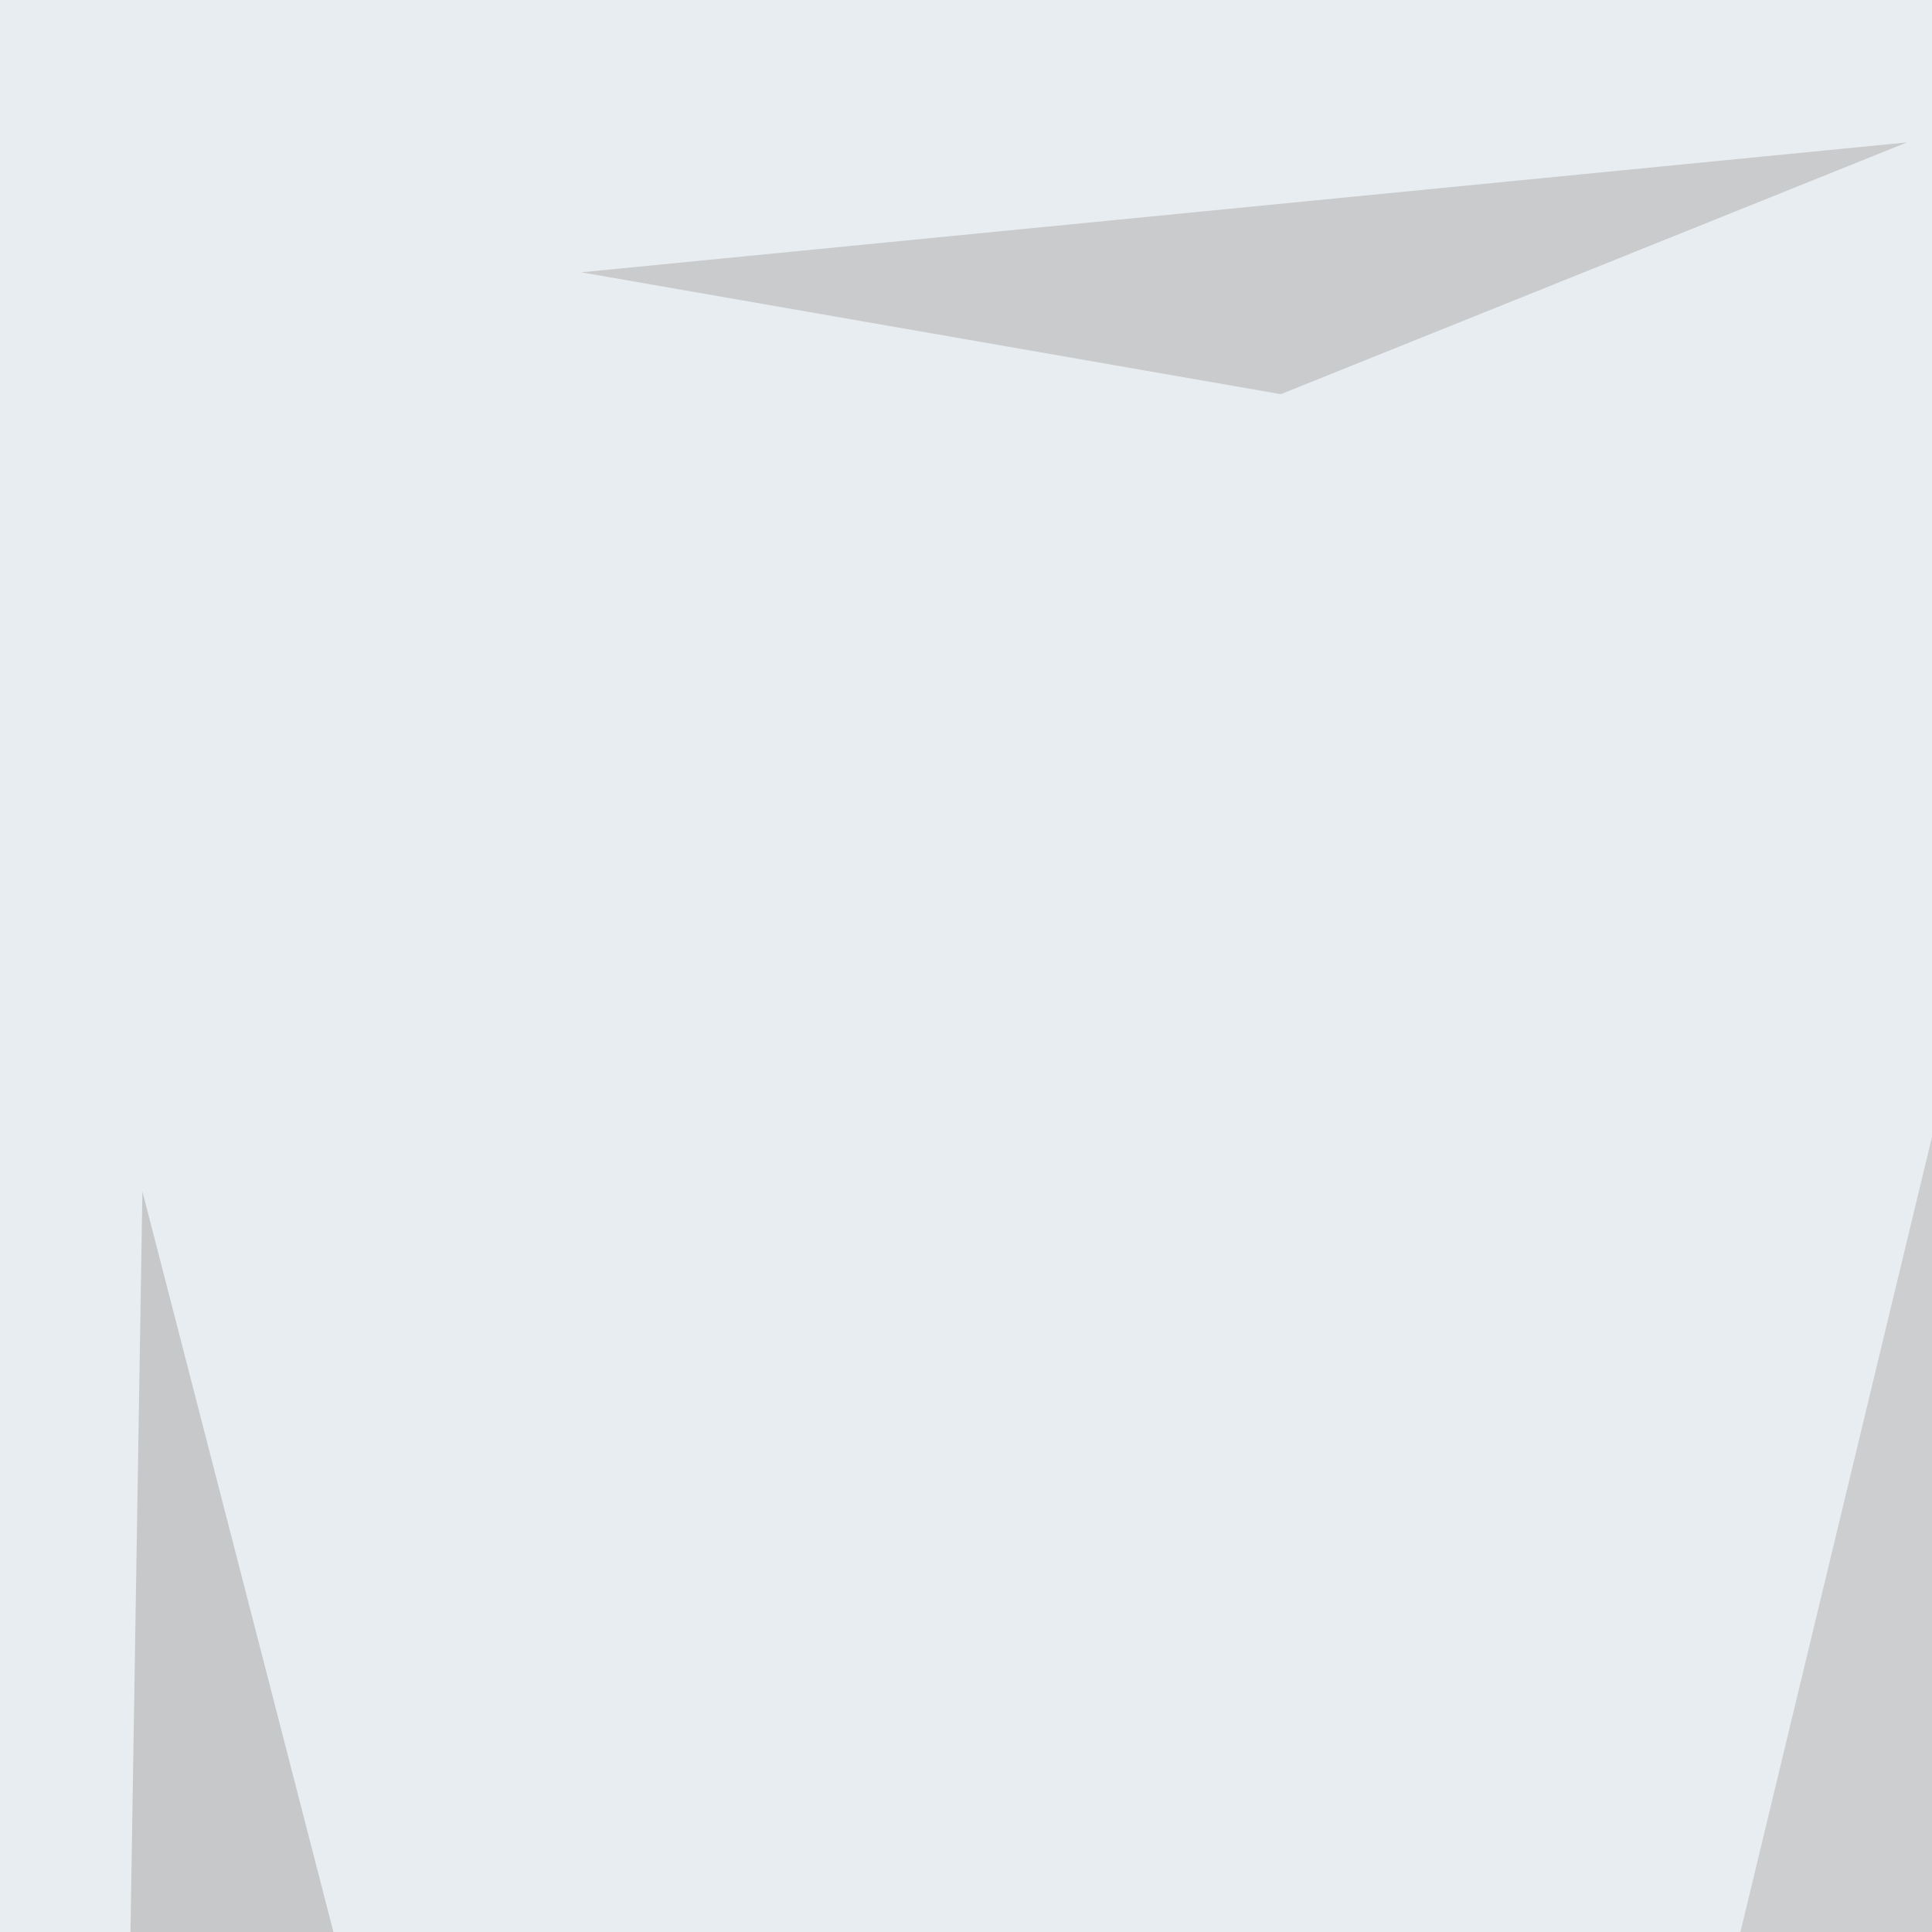
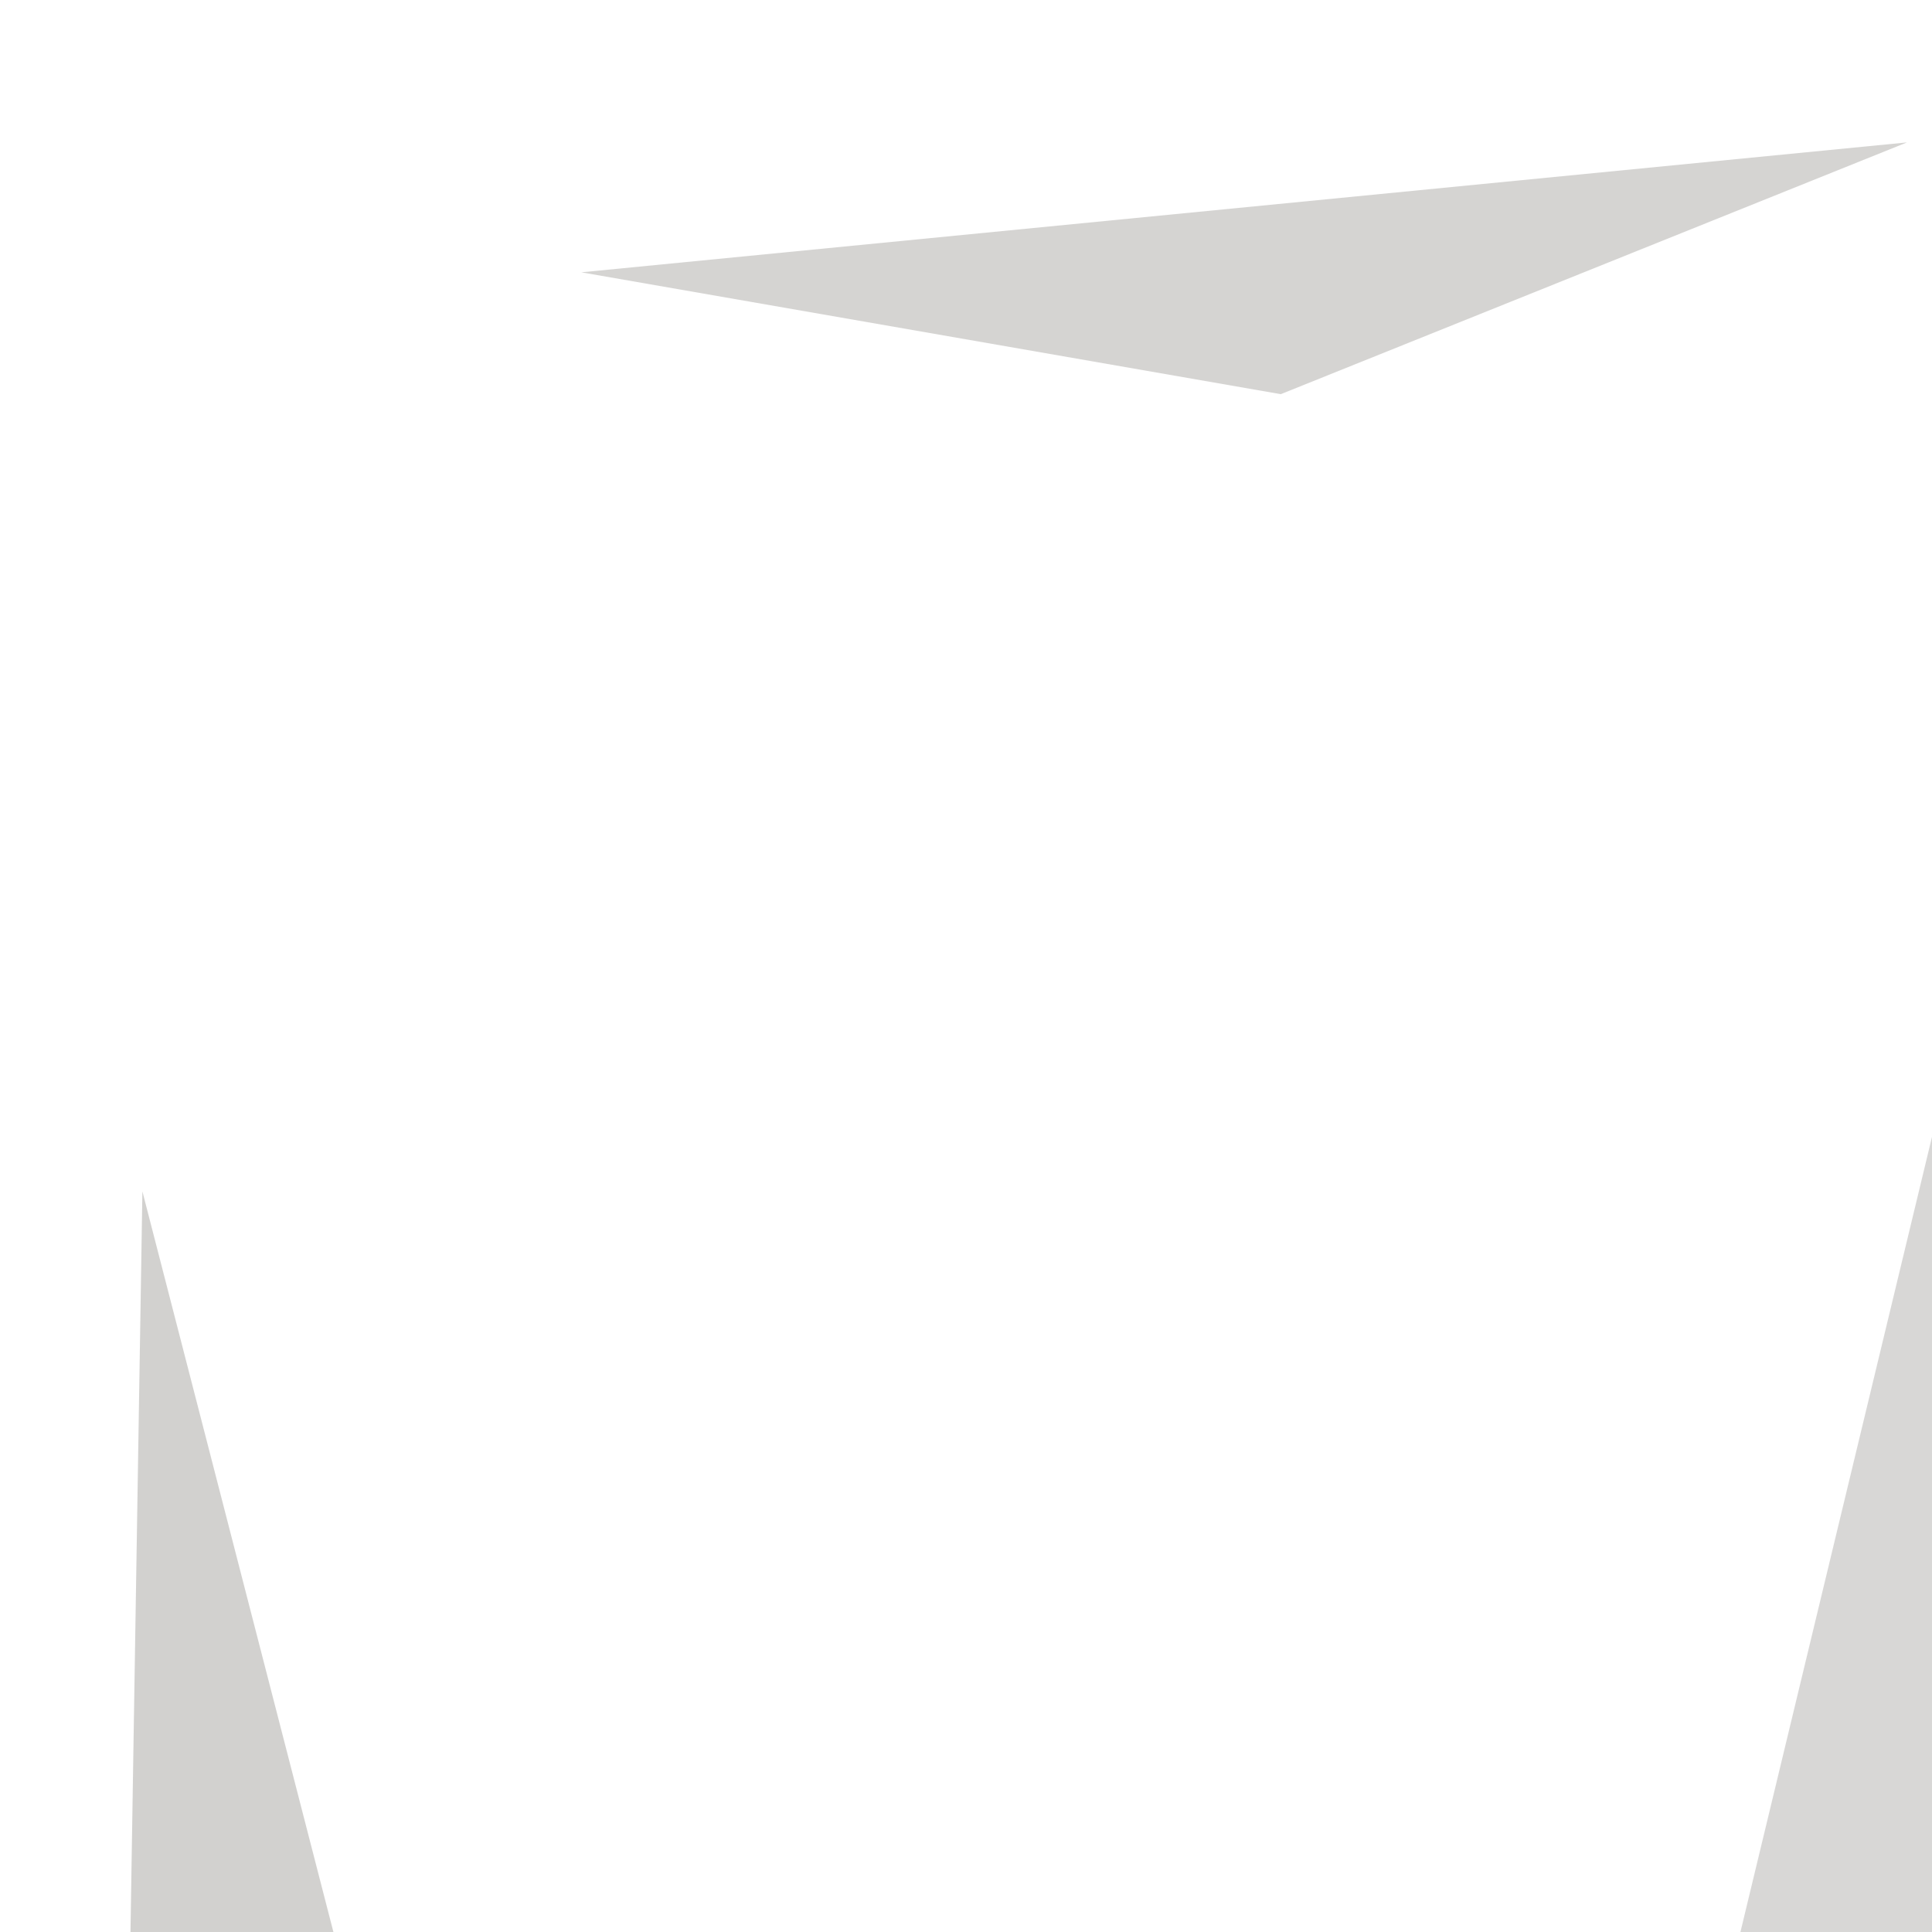
<svg xmlns="http://www.w3.org/2000/svg" width="696" height="696">
  <filter id="a">
    <feGaussianBlur stdDeviation="55" />
  </filter>
-   <rect width="100%" height="100%" fill="#e8edf2" />
  <g filter="url(#a)">
    <g fill-opacity=".5">
      <path fill="#9a9691" d="M98.1 710.4l635.8-5.8-313.5 90.8z" />
      <path fill="#adaba7" d="M461.4 142l-252-43.9L687 51.3z" />
      <path fill="#a6a4a0" d="M145 792.5l-99.6 3 5.9-366.3z" />
      <path fill="#b3b1ae" d="M707.5 361.8l14.7 433.6-111.4-32.2z" />
    </g>
  </g>
</svg>